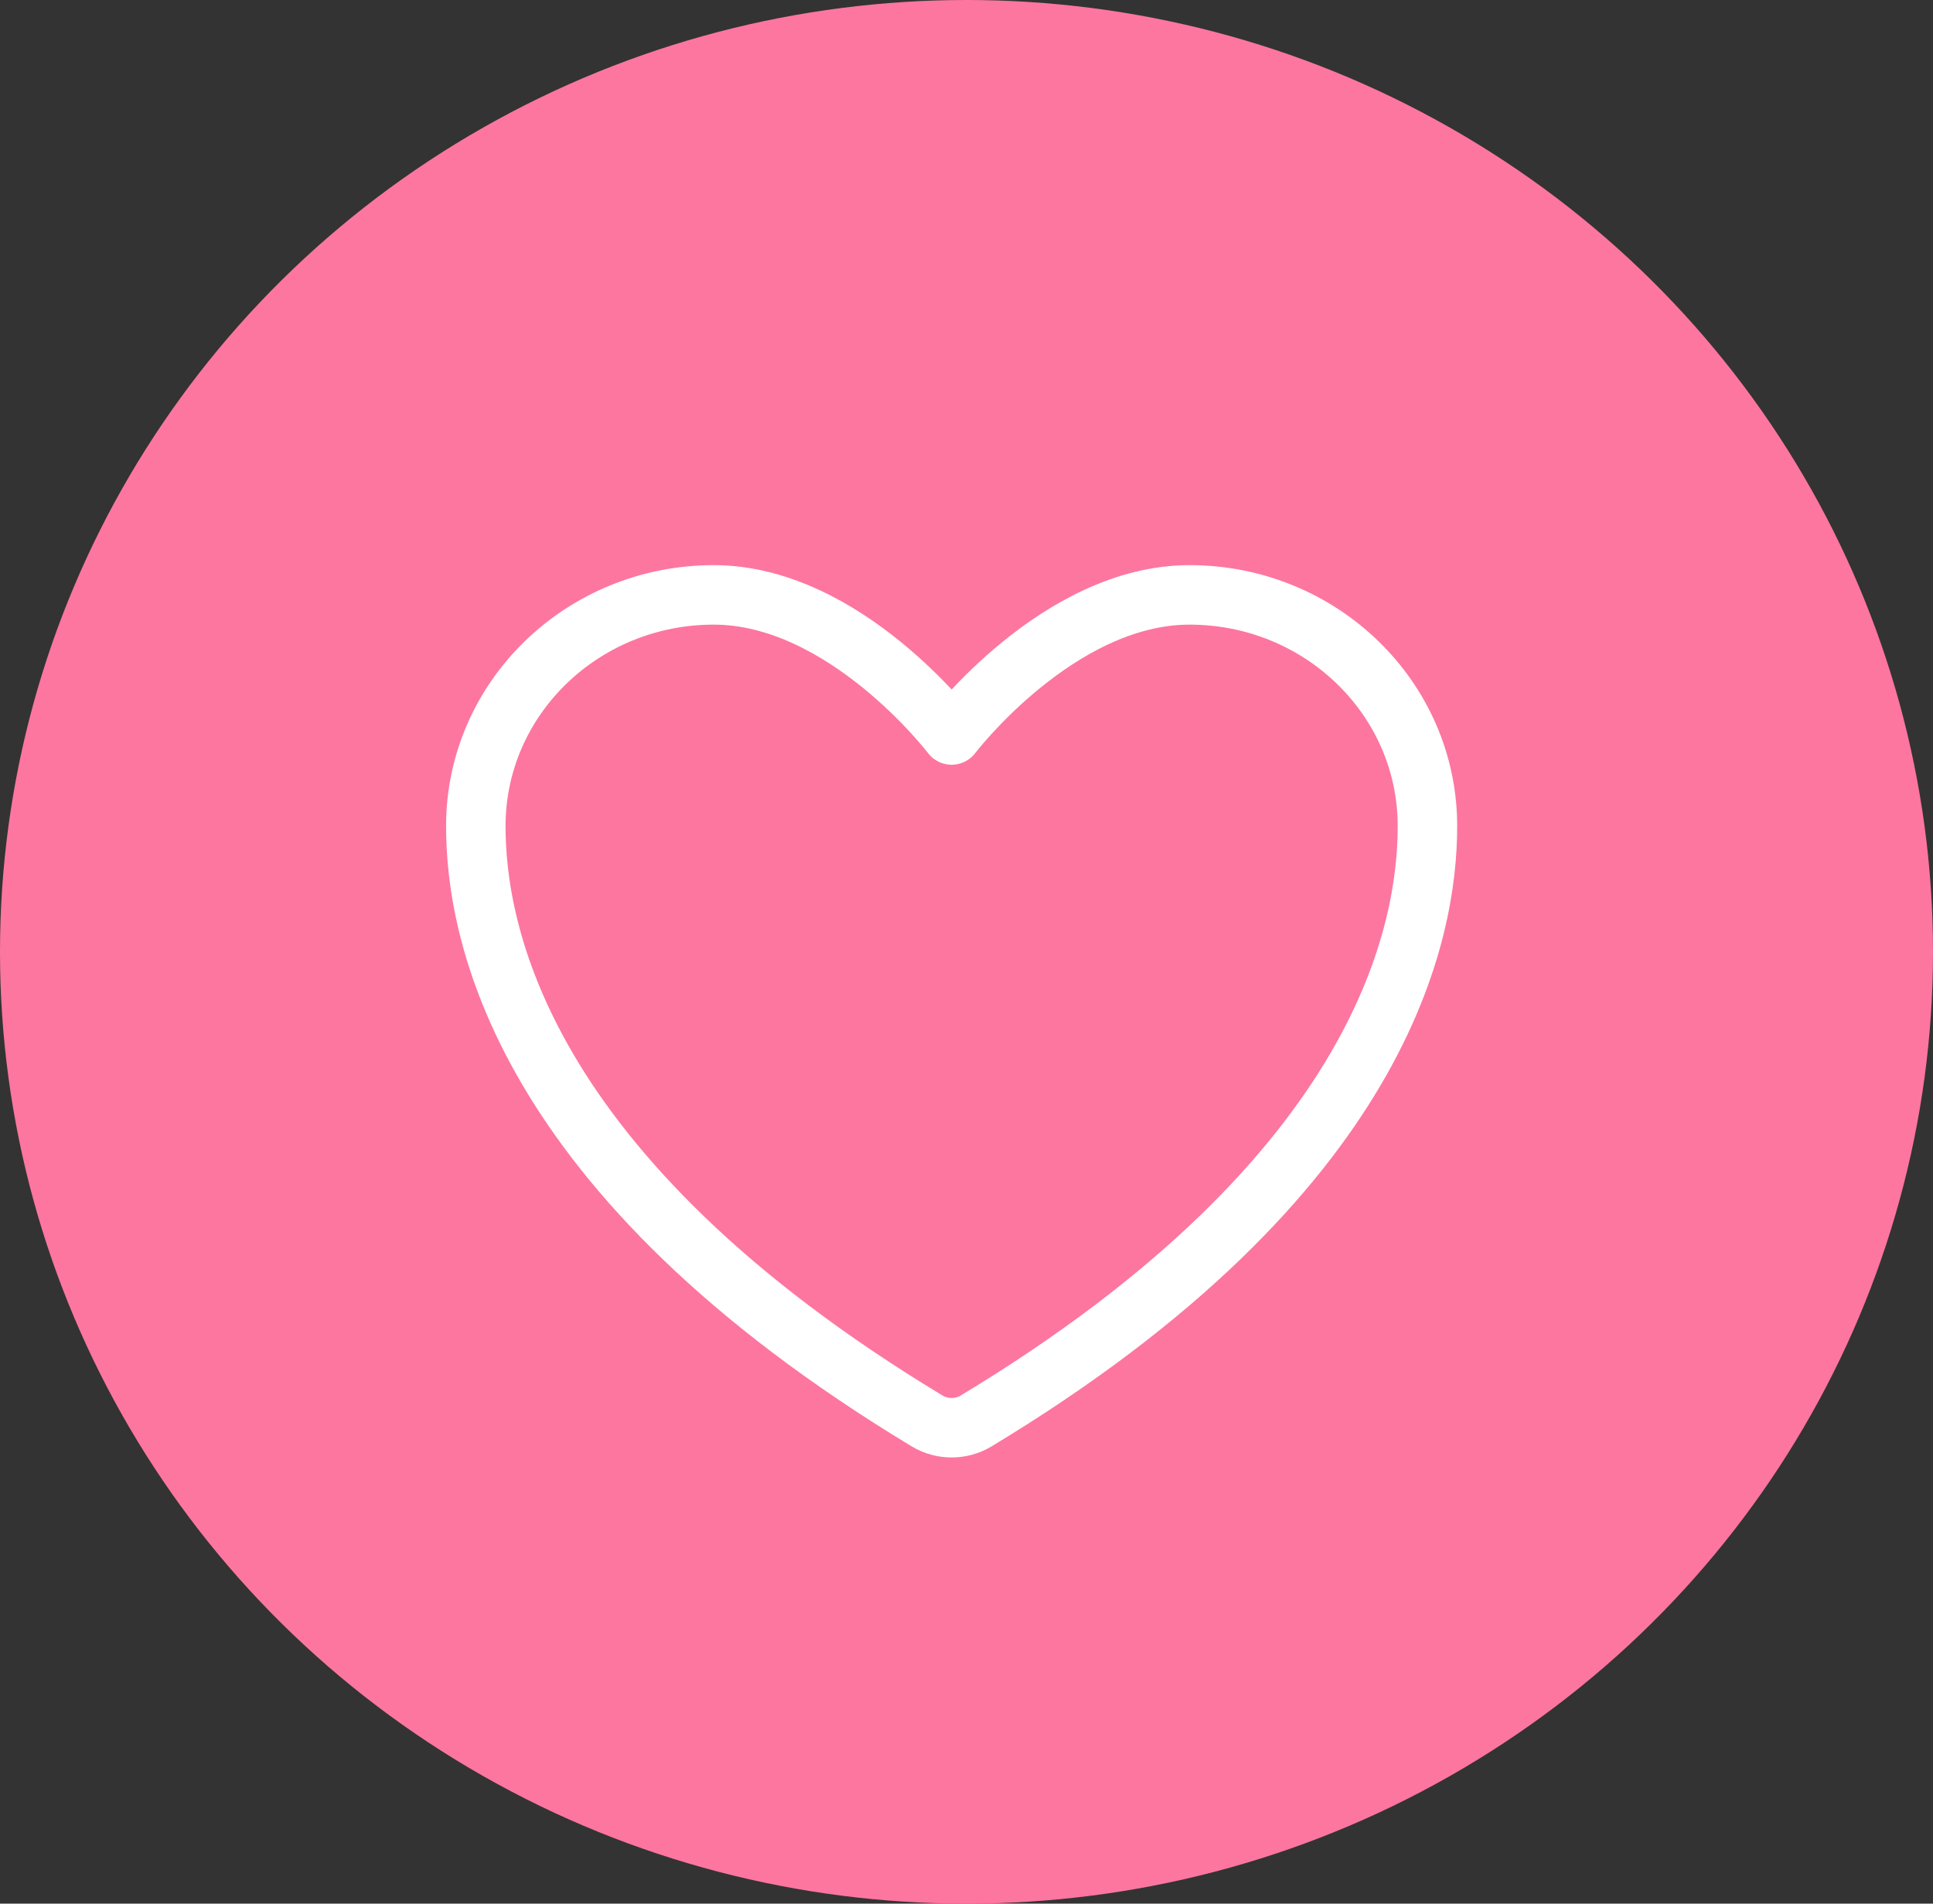
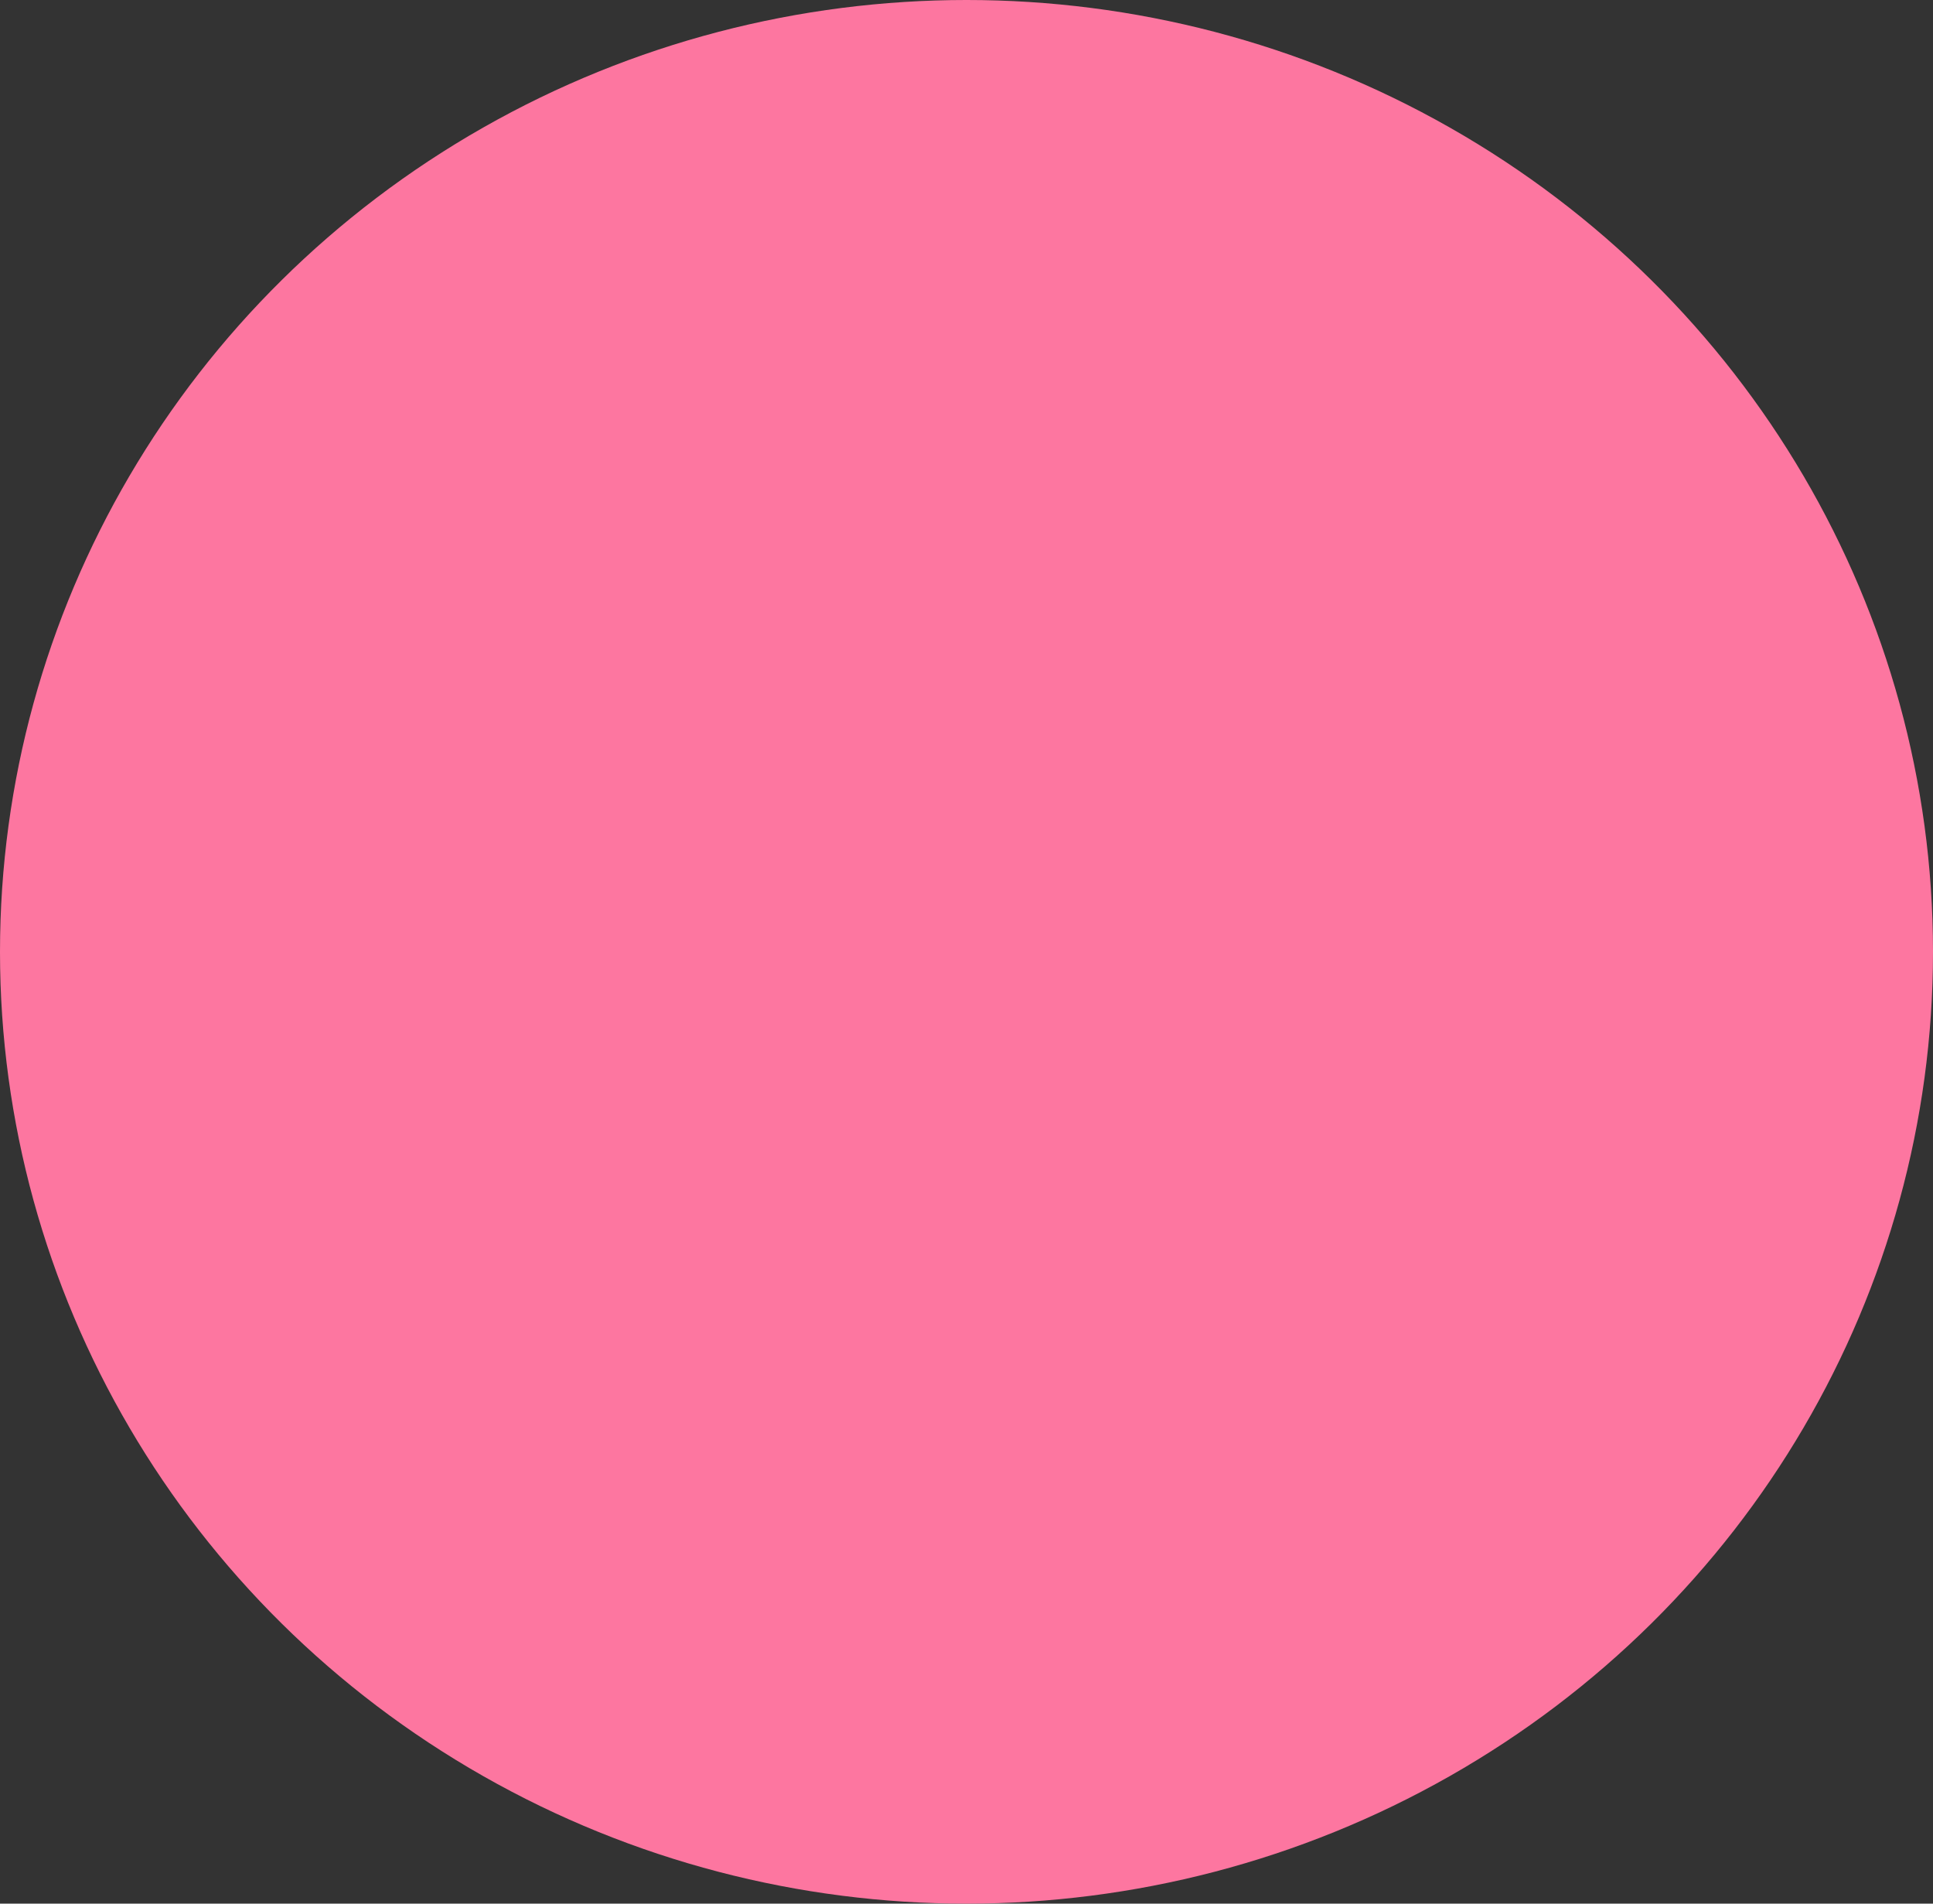
<svg xmlns="http://www.w3.org/2000/svg" width="65" height="64" viewBox="0 0 65 64" fill="none">
  <rect x="0" y="0" width="65" height="64" fill="#333333" stroke="none" />
  <ellipse cx="32.5" cy="32" rx="32.5" ry="32" fill="#FD76A0" />
-   <path d="M24 20C19.582 20 16 23.479 16 27.772C16 31.237 17.4 39.461 31.181 47.775C31.428 47.922 31.711 48 32 48C32.289 48 32.572 47.922 32.819 47.775C46.6 39.461 48 31.237 48 27.772C48 23.479 44.418 20 40 20C35.582 20 32 24.71 32 24.71C32 24.71 28.418 20 24 20Z" stroke="white" stroke-width="2" stroke-linecap="round" stroke-linejoin="round" />
</svg>